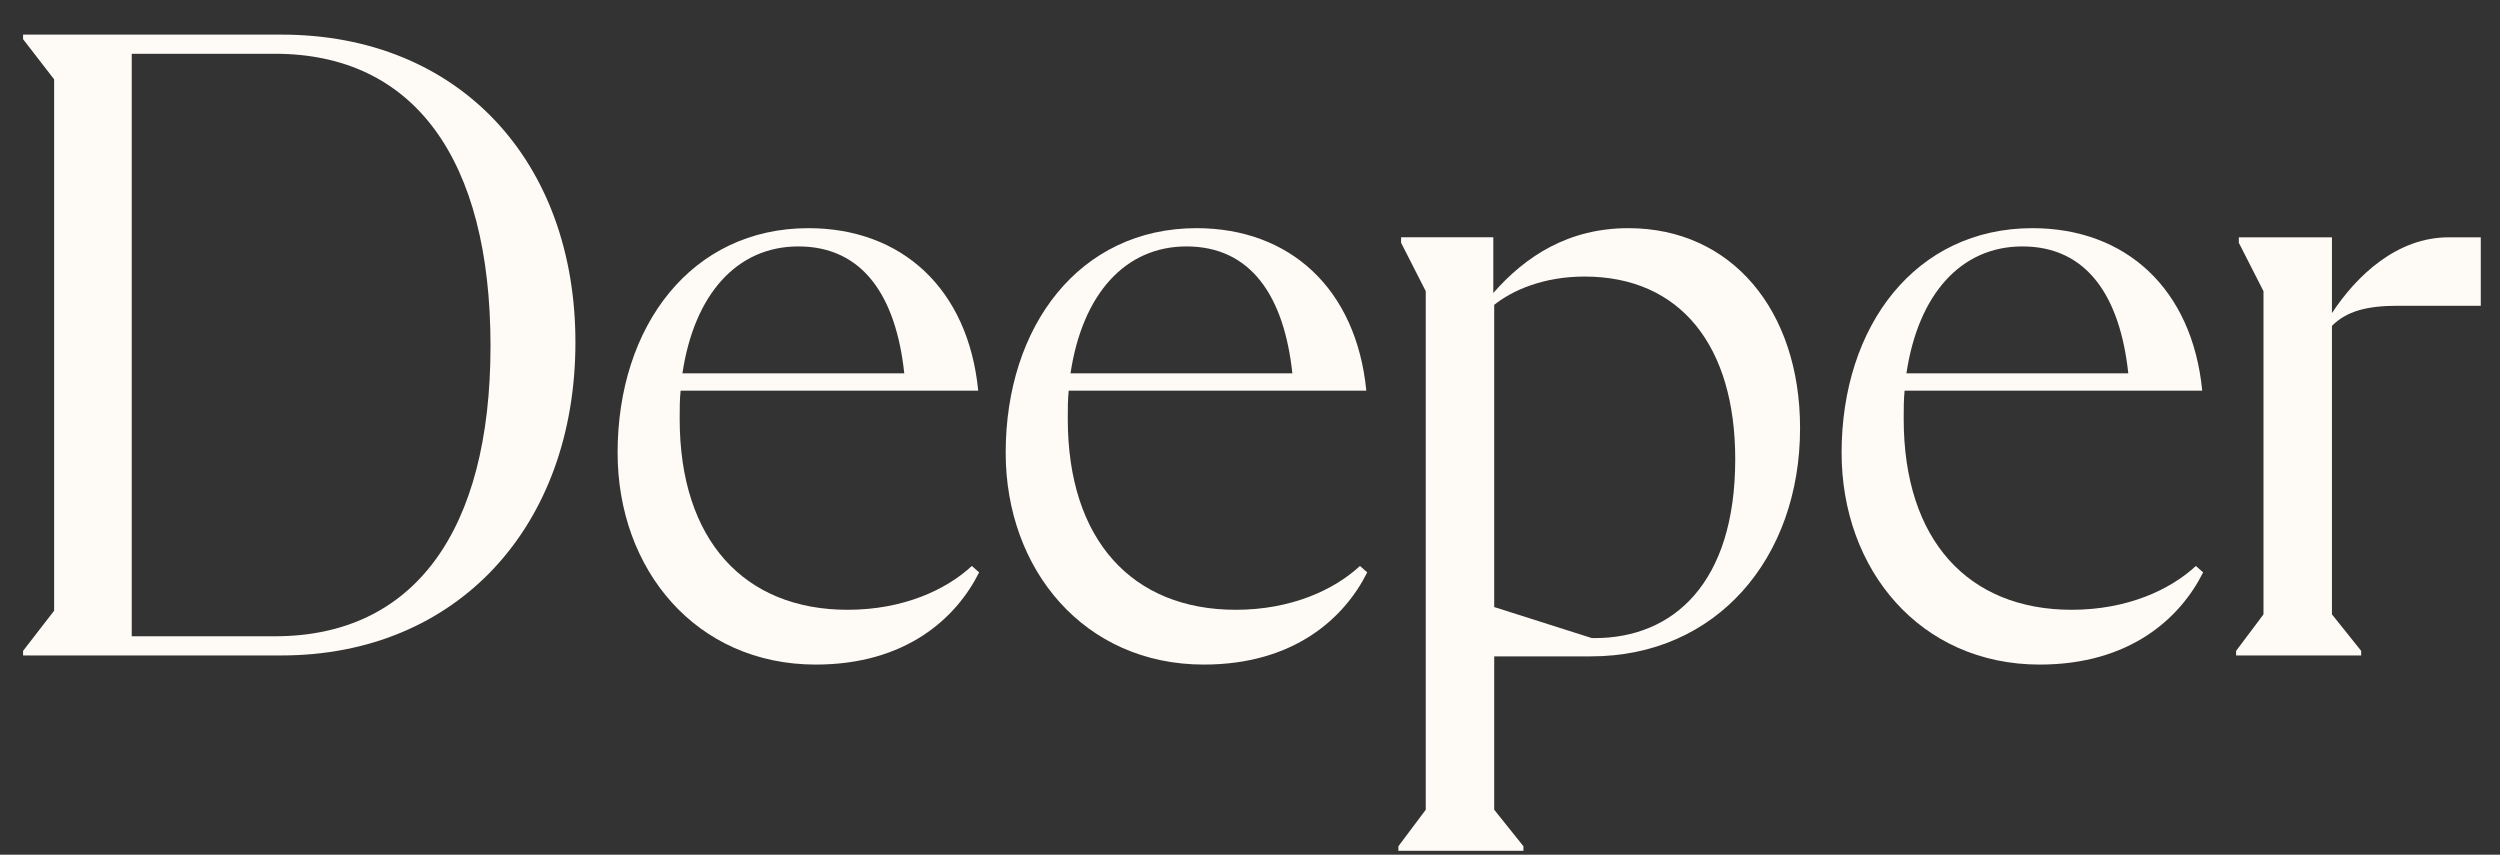
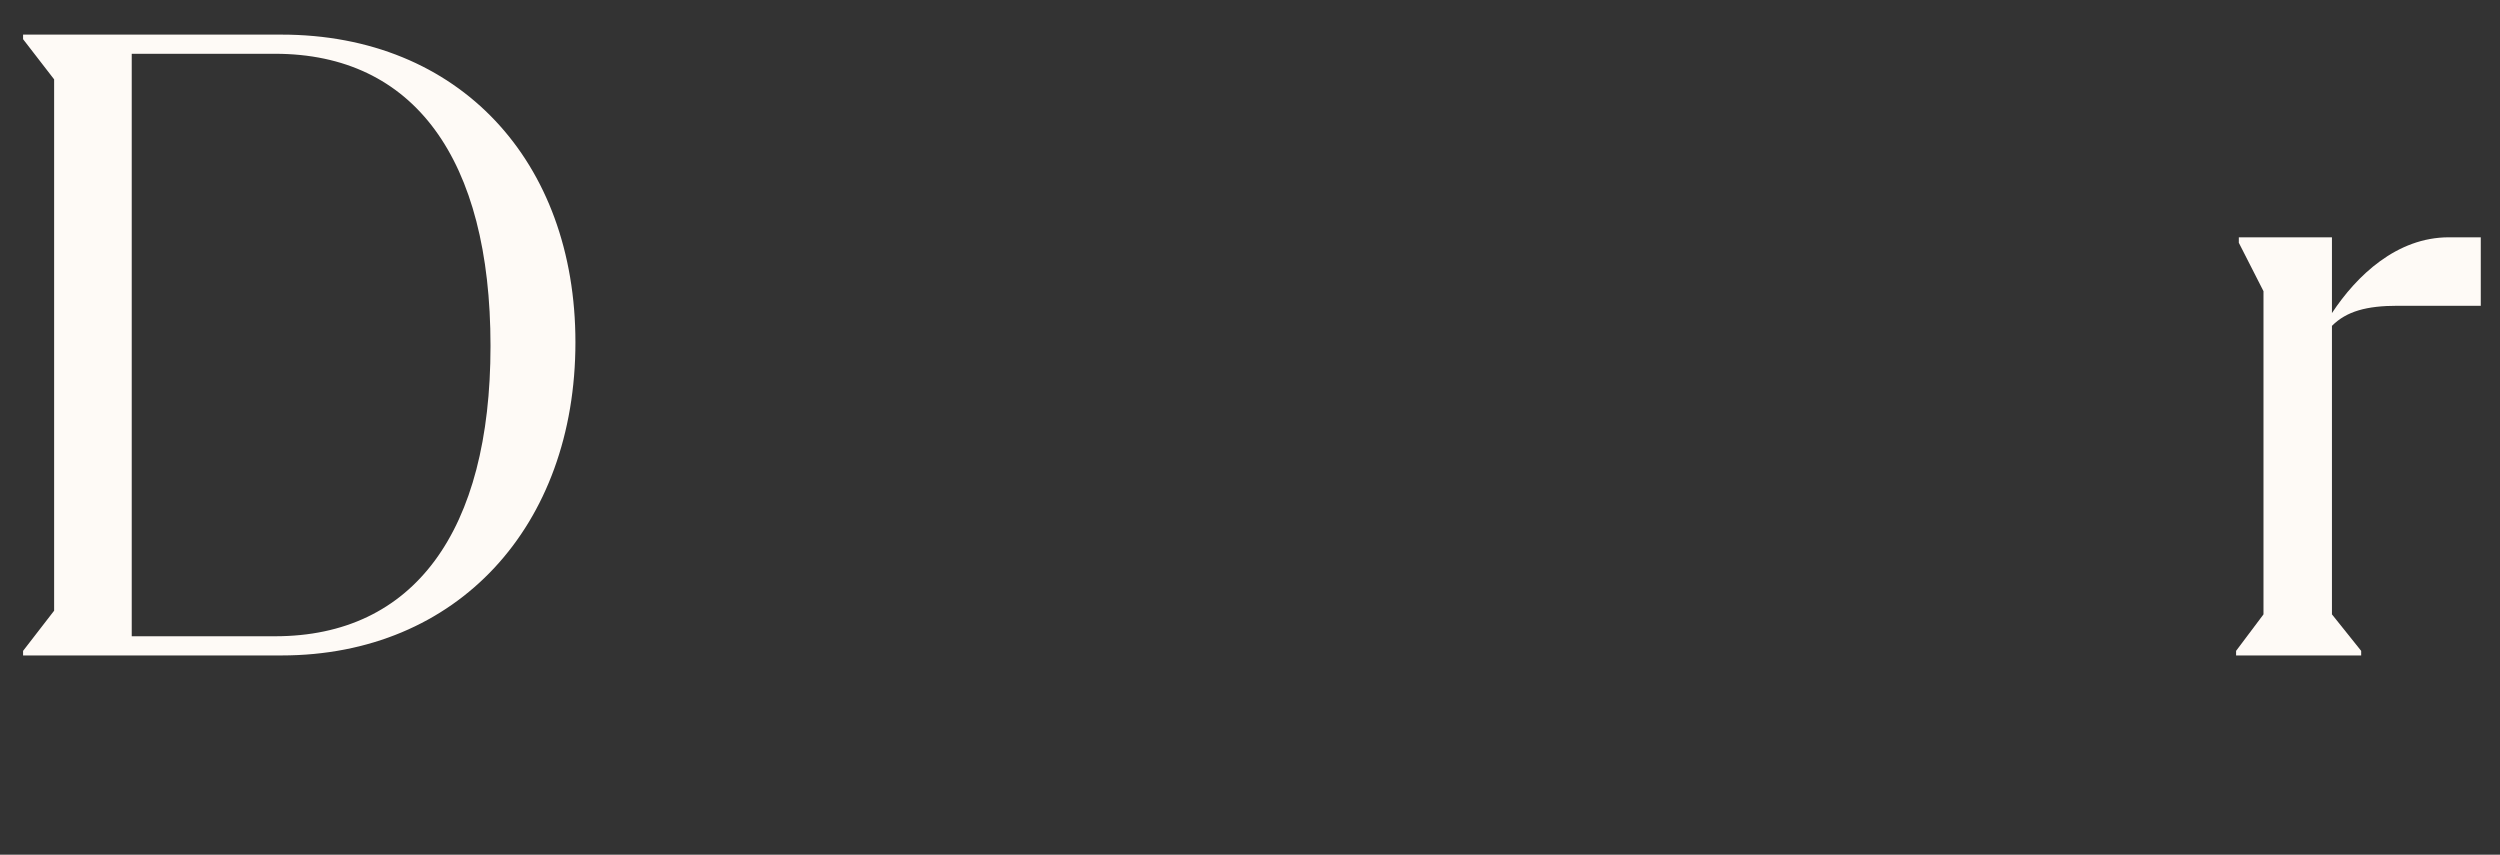
<svg xmlns="http://www.w3.org/2000/svg" fill="none" height="100%" overflow="visible" preserveAspectRatio="none" style="display: block;" viewBox="0 0 117 40" width="100%">
  <rect x="0" y="0" width="117" height="40" fill="#333333" stroke="none" />
  <g id="Frame 99875">
    <g id="Group 99871">
      <path d="M114.604 11.106H116.1V14.31H112.212C110.759 14.31 109.819 14.566 109.135 15.25V28.752L110.503 30.461V30.675H104.649V30.461L105.931 28.752V13.627L104.777 11.362V11.106H109.135V14.652C110.289 12.9 112.169 11.106 114.604 11.106Z" fill="#FEFAF6" id="Vector" />
-       <path d="M102.766 26.488L103.107 26.787C102.039 28.923 99.689 31.102 95.459 31.102C89.862 31.102 86.187 26.658 86.187 21.189C86.187 15.25 89.648 10.678 95.117 10.678C99.476 10.678 102.595 13.498 103.065 18.284H89.135C89.093 18.711 89.093 19.138 89.093 19.608C89.093 25.291 92.126 28.538 96.955 28.538C99.561 28.538 101.569 27.598 102.766 26.488ZM94.647 11.533C91.785 11.533 89.776 13.755 89.221 17.472H99.604C99.219 13.883 97.681 11.533 94.647 11.533Z" fill="#FEFAF6" id="Vector_2" />
-       <path d="M76.21 10.678C81.038 10.678 84.243 14.524 84.243 20.036C84.243 26.146 80.312 30.718 74.458 30.718H69.929V37.896L71.297 39.605V39.819H65.443V39.605L66.725 37.896V13.627L65.571 11.362V11.105H69.887V13.712C71.382 12.003 73.39 10.678 76.21 10.678ZM74.629 29.863C78.304 29.863 81.209 27.299 81.209 21.488C81.209 16.19 78.646 12.943 74.159 12.943C72.237 12.943 70.784 13.584 69.929 14.267V28.41L74.501 29.863H74.629Z" fill="#FEFAF6" id="Vector_3" />
-       <path d="M63.645 26.488L63.987 26.787C62.919 28.923 60.568 31.102 56.338 31.102C50.741 31.102 47.066 26.658 47.066 21.189C47.066 15.25 50.527 10.678 55.997 10.678C60.355 10.678 63.474 13.498 63.944 18.284H50.015C49.972 18.711 49.972 19.138 49.972 19.608C49.972 25.291 53.006 28.538 57.834 28.538C60.44 28.538 62.449 27.598 63.645 26.488ZM55.527 11.533C52.664 11.533 50.656 13.755 50.1 17.472H60.483C60.098 13.883 58.56 11.533 55.527 11.533Z" fill="#FEFAF6" id="Vector_4" />
-       <path d="M45.482 26.488L45.824 26.787C44.756 28.923 42.406 31.102 38.176 31.102C32.578 31.102 28.904 26.658 28.904 21.189C28.904 15.25 32.365 10.678 37.834 10.678C42.192 10.678 45.311 13.498 45.781 18.284H31.852C31.809 18.711 31.809 19.138 31.809 19.608C31.809 25.291 34.843 28.538 39.671 28.538C42.278 28.538 44.286 27.598 45.482 26.488ZM37.364 11.533C34.501 11.533 32.493 13.755 31.938 17.472H42.32C41.936 13.883 40.398 11.533 37.364 11.533Z" fill="#FEFAF6" id="Vector_5" />
      <path d="M13.172 1.62C21.504 1.62 26.93 7.559 26.93 16.019C26.93 24.608 21.418 30.675 13.172 30.675H1.08V30.461L2.533 28.581V3.714L1.08 1.834V1.62H13.172ZM12.873 29.777C19.367 29.777 22.956 24.864 22.956 16.19C22.956 7.431 19.367 2.517 12.873 2.517H6.165V29.777H12.873Z" fill="#FEFAF6" id="Vector_6" />
    </g>
  </g>
</svg>